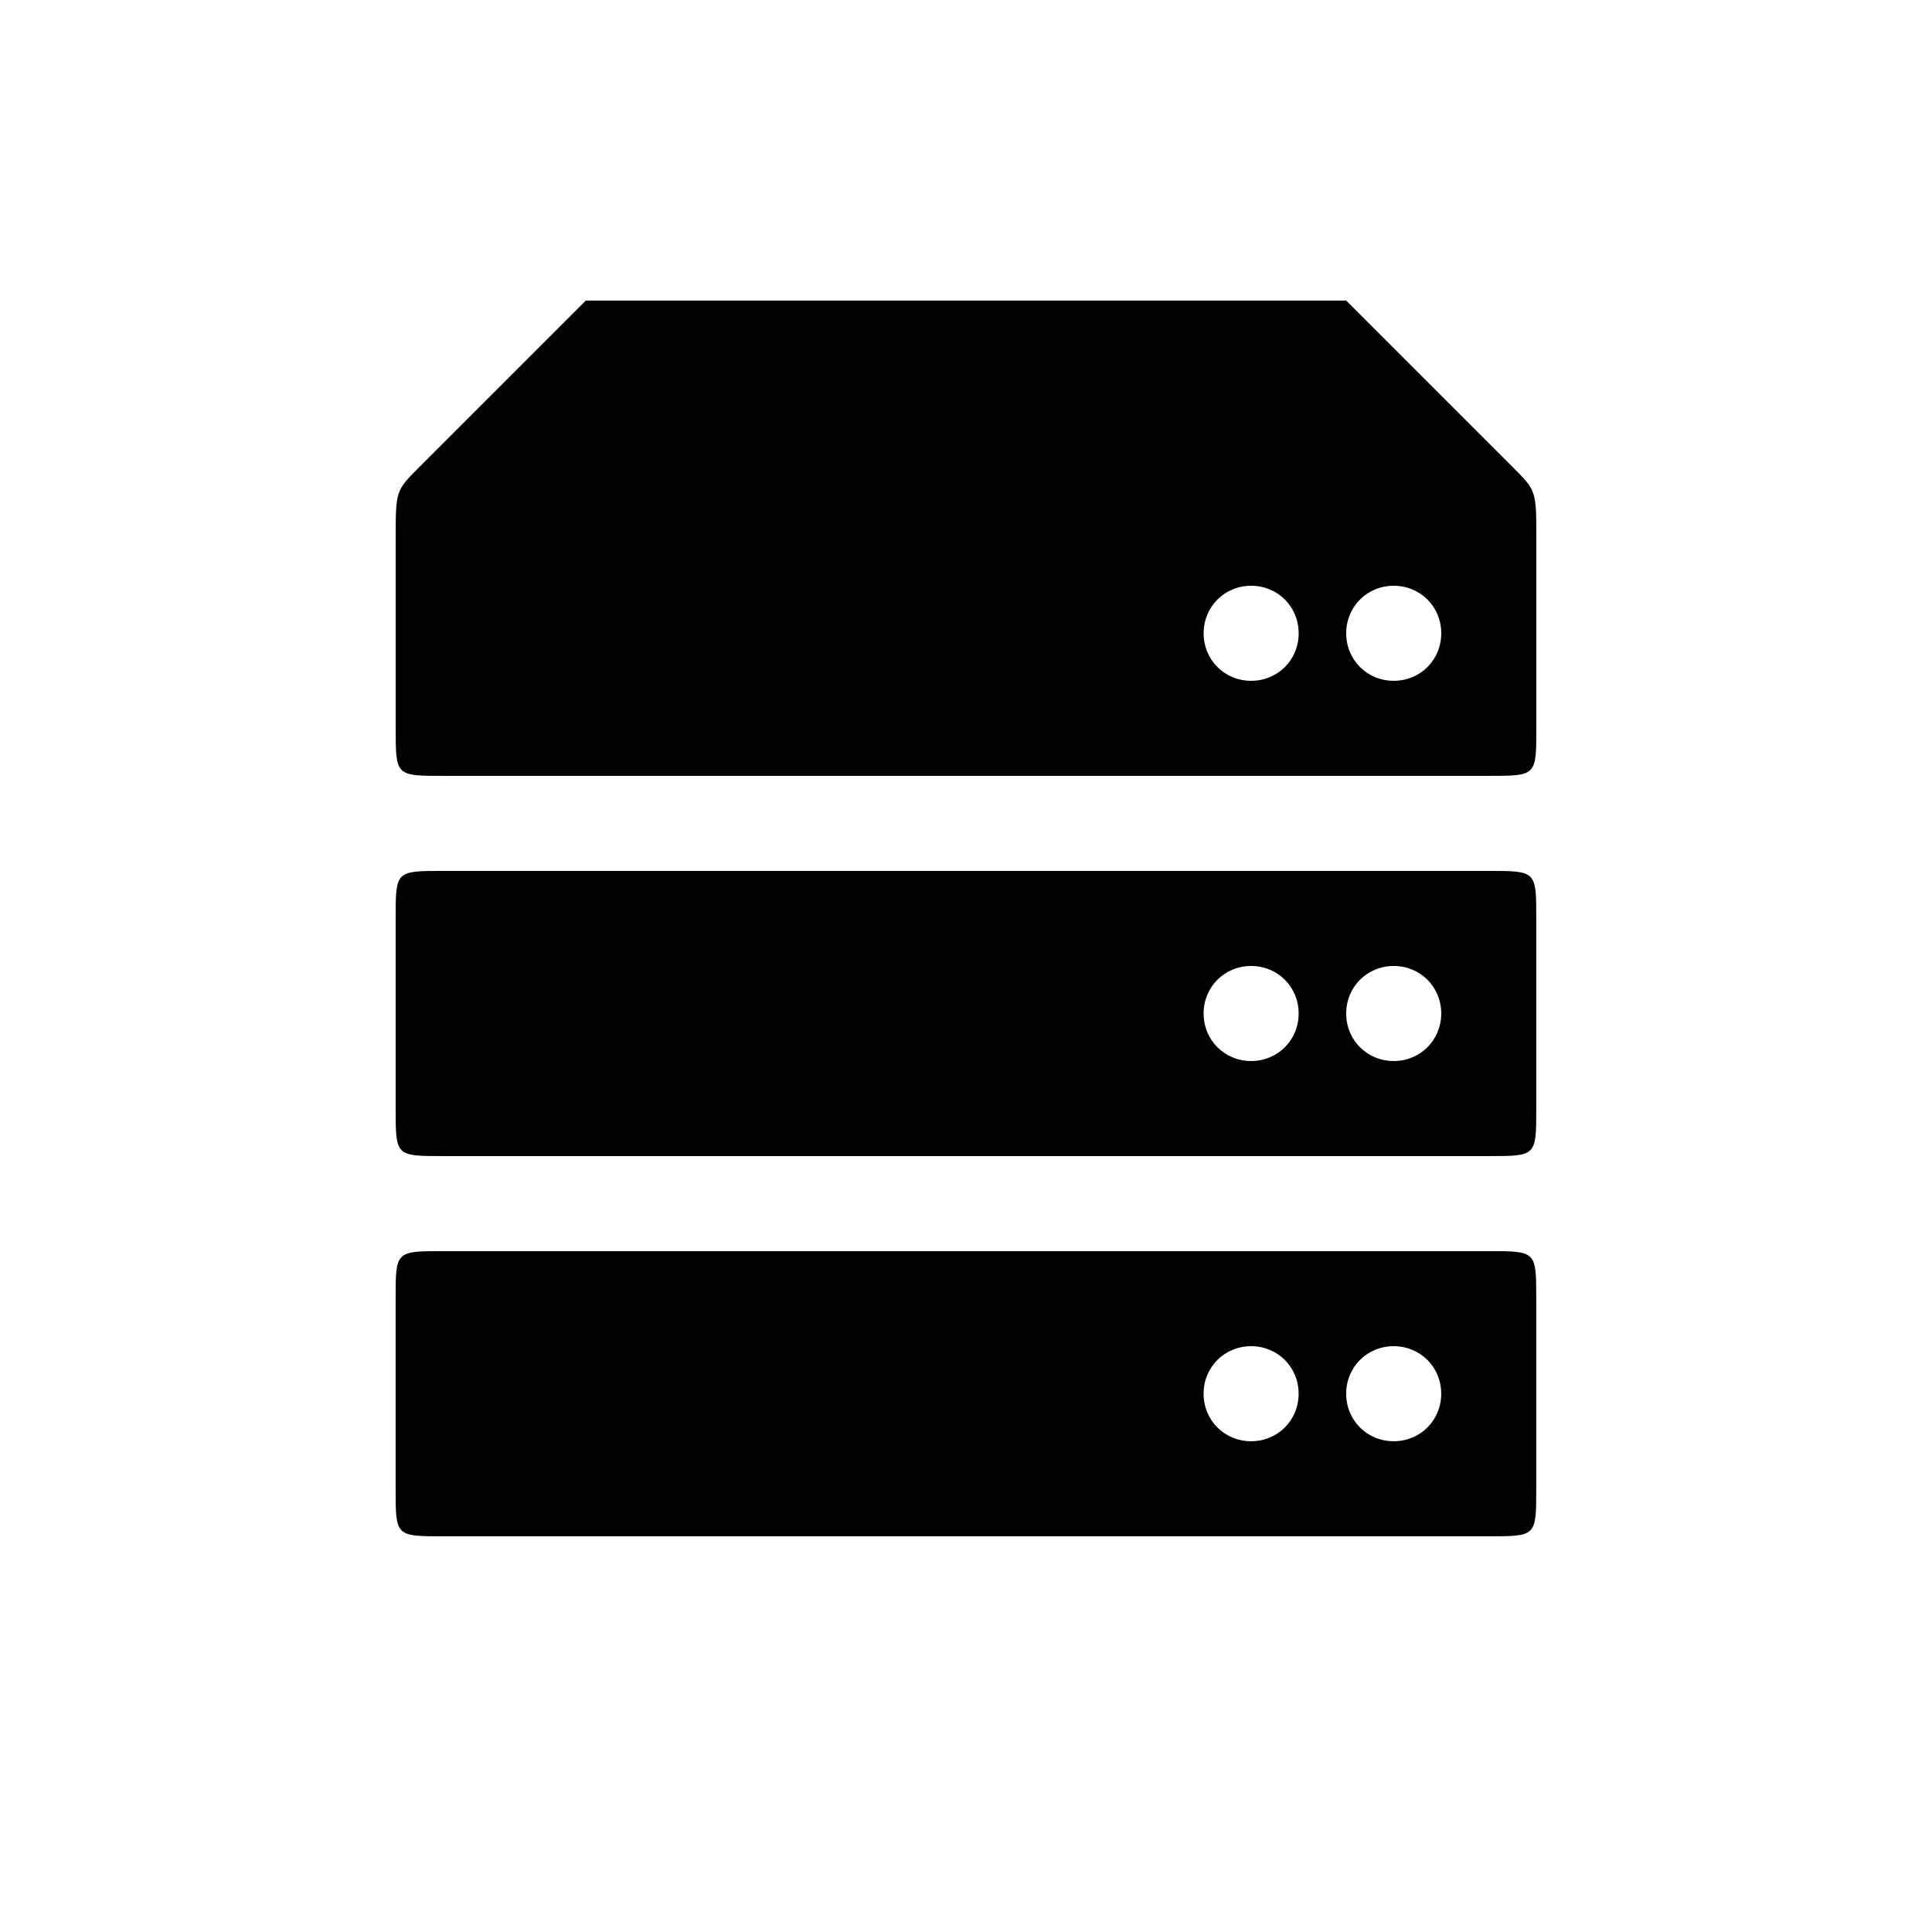
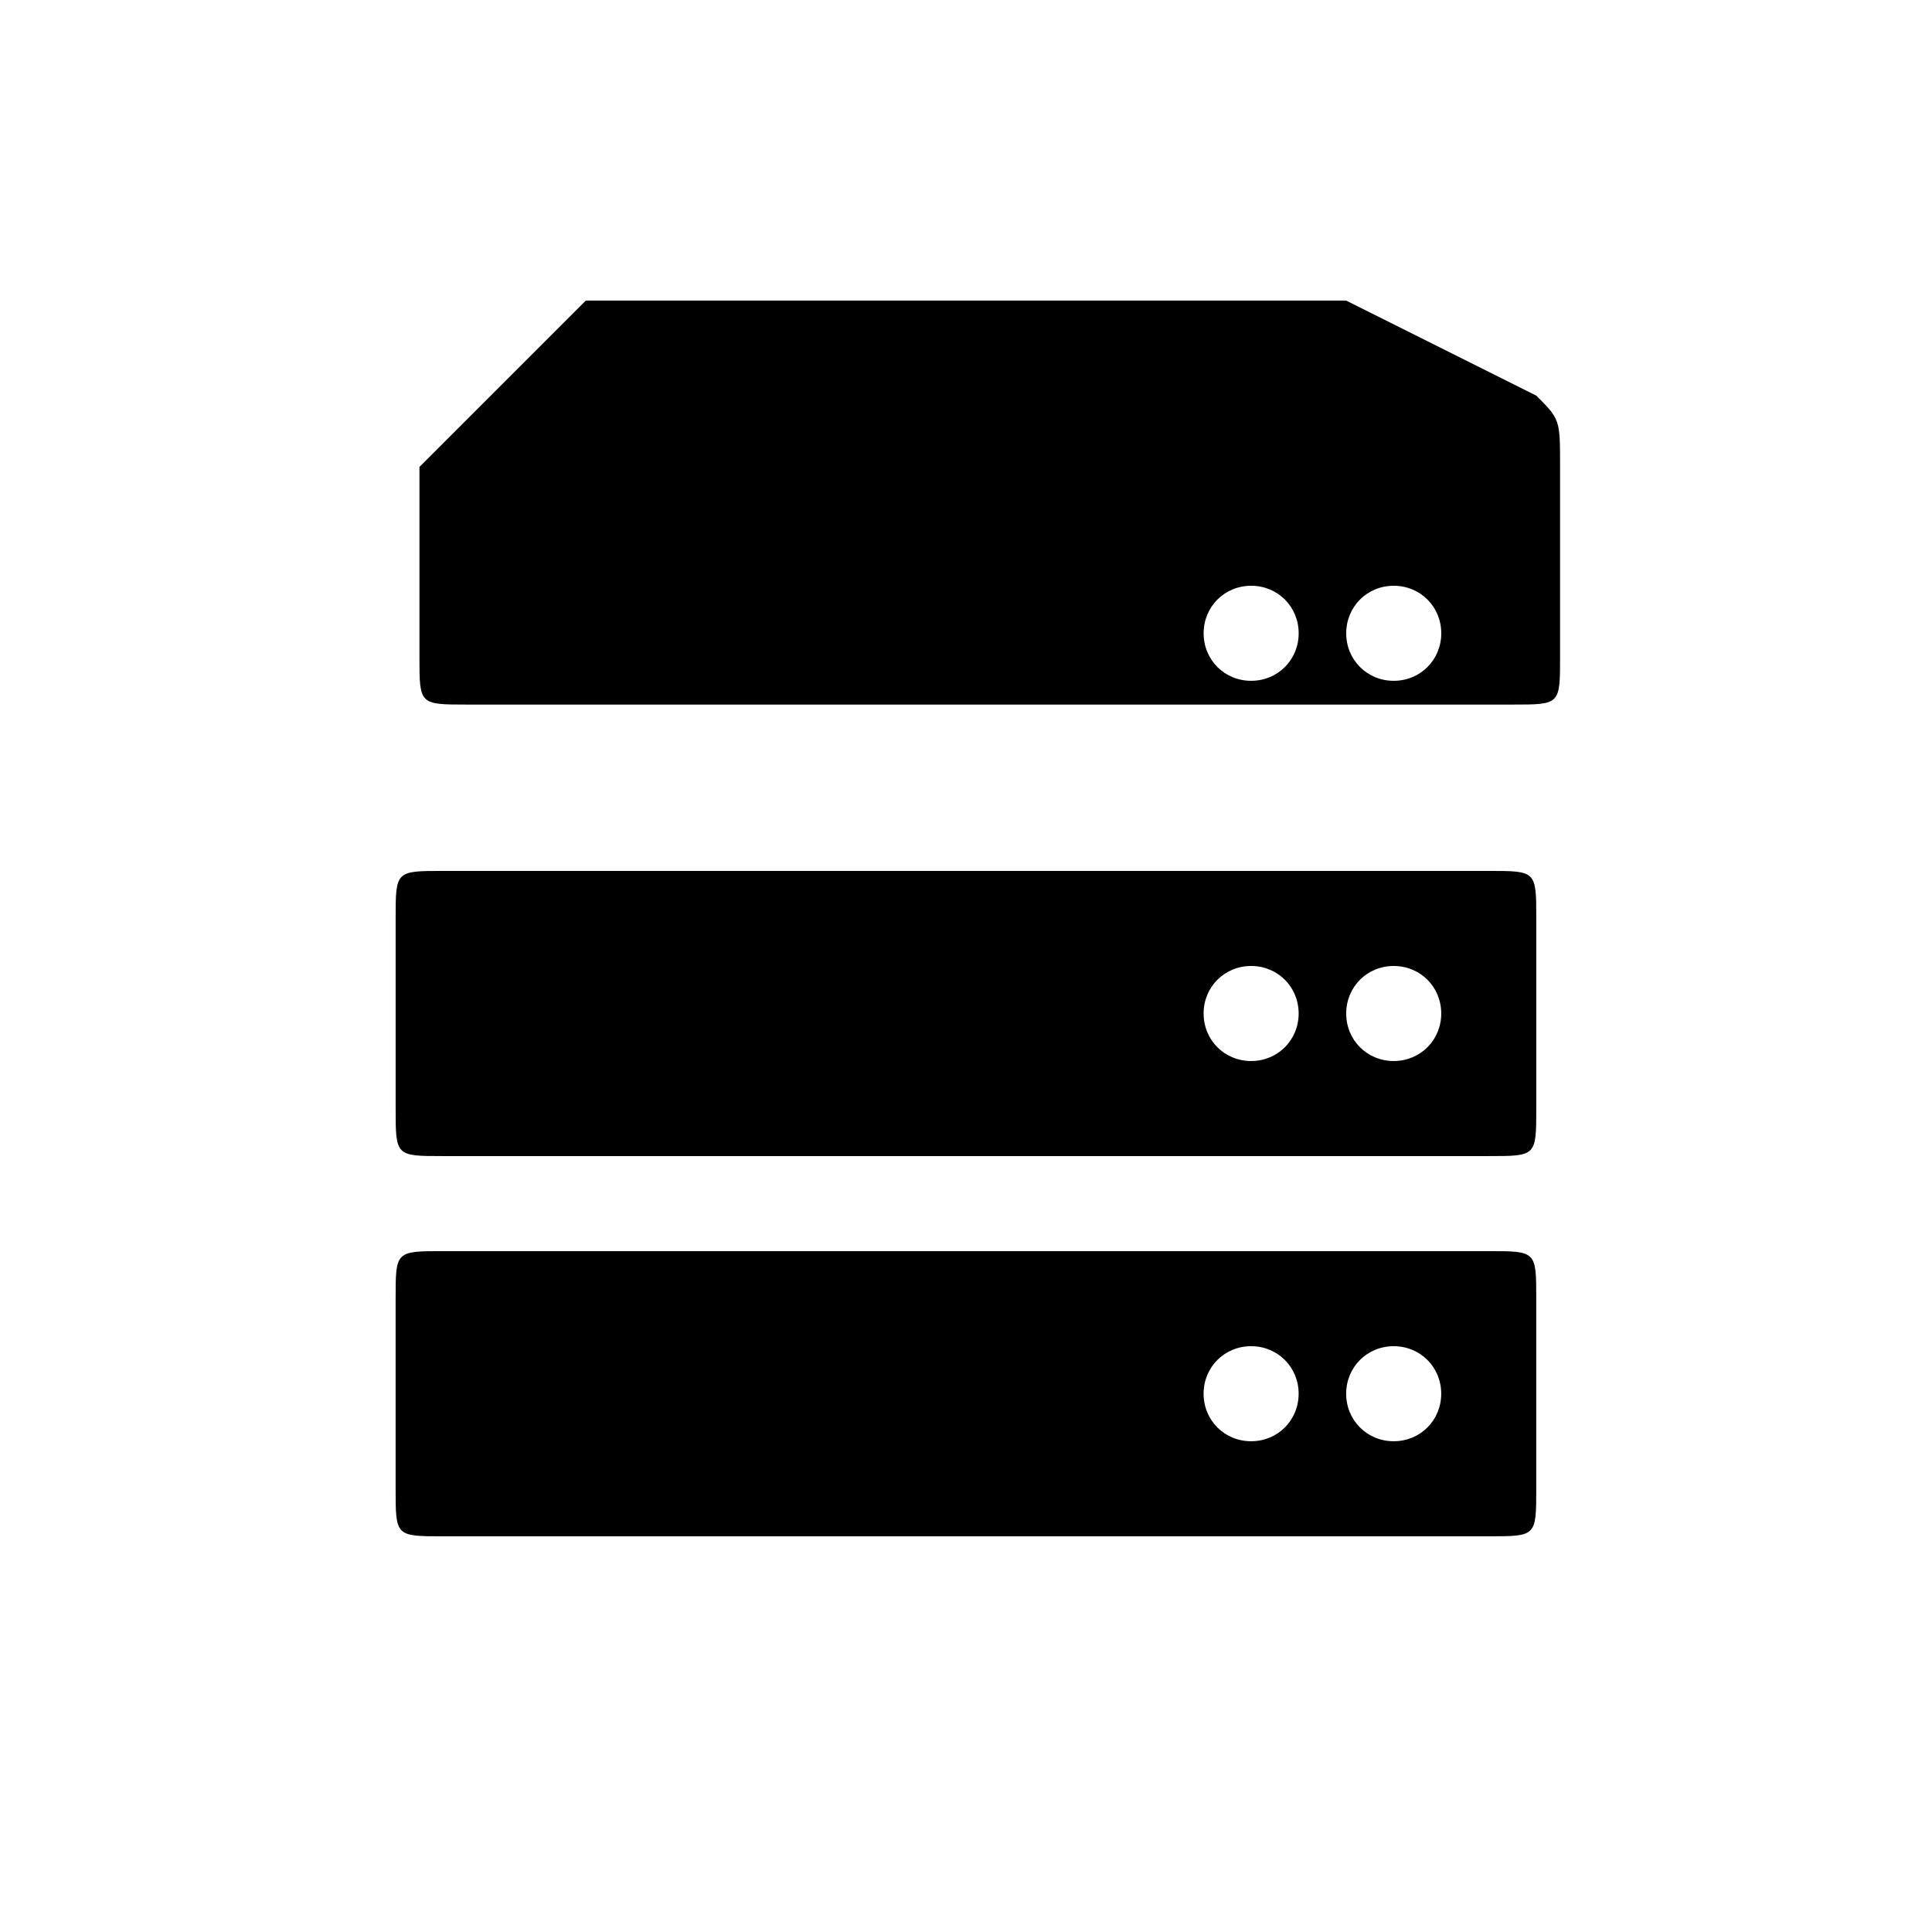
<svg xmlns="http://www.w3.org/2000/svg" fill="#000000" width="800px" height="800px" version="1.1" viewBox="144 144 512 512">
-   <path d="m500.76 223.66h-201.52l-44.082 44.082c-6.297 6.297-6.297 6.297-6.297 18.895v50.383c0 12.594 0 12.594 12.594 12.594h277.09c12.594 0 12.594 0 12.594-12.594v-50.383c0-12.594 0-12.594-6.297-18.895zm-25.191 75.574c7.055 0 12.594 5.543 12.594 12.594 0 7.055-5.543 12.594-12.594 12.594-7.055 0-12.594-5.543-12.594-12.594 0-7.055 5.543-12.594 12.594-12.594zm37.785 0c7.055 0 12.594 5.543 12.594 12.594 0 7.055-5.543 12.594-12.594 12.594-7.055 0-12.594-5.543-12.594-12.594 0-7.055 5.543-12.594 12.594-12.594zm-251.91 75.57c-12.594 0-12.594 0-12.594 12.594v50.383c0 12.594 0 12.594 12.594 12.594h277.09c12.594 0 12.594 0 12.594-12.594v-50.383c0-12.594 0-12.594-12.594-12.594zm214.12 25.191c7.055 0 12.594 5.543 12.594 12.594 0 7.055-5.543 12.594-12.594 12.594-7.055 0-12.594-5.543-12.594-12.594 0-7.055 5.543-12.594 12.594-12.594zm37.785 0c7.055 0 12.594 5.543 12.594 12.594 0 7.055-5.543 12.594-12.594 12.594-7.055 0-12.594-5.543-12.594-12.594 0-7.055 5.543-12.594 12.594-12.594zm-251.91 75.57c-12.594 0-12.594 0-12.594 12.594v50.383c0 12.594 0 12.594 12.594 12.594h277.09c12.594 0 12.594 0 12.594-12.594v-50.383c0-12.594 0-12.594-12.594-12.594zm214.12 25.191c7.055 0 12.594 5.543 12.594 12.594 0 7.055-5.543 12.594-12.594 12.594-7.055 0-12.594-5.543-12.594-12.594 0-7.055 5.543-12.594 12.594-12.594zm37.785 0c7.055 0 12.594 5.543 12.594 12.594 0 7.055-5.543 12.594-12.594 12.594-7.055 0-12.594-5.543-12.594-12.594 0-7.055 5.543-12.594 12.594-12.594z" />
+   <path d="m500.76 223.66h-201.52l-44.082 44.082v50.383c0 12.594 0 12.594 12.594 12.594h277.09c12.594 0 12.594 0 12.594-12.594v-50.383c0-12.594 0-12.594-6.297-18.895zm-25.191 75.574c7.055 0 12.594 5.543 12.594 12.594 0 7.055-5.543 12.594-12.594 12.594-7.055 0-12.594-5.543-12.594-12.594 0-7.055 5.543-12.594 12.594-12.594zm37.785 0c7.055 0 12.594 5.543 12.594 12.594 0 7.055-5.543 12.594-12.594 12.594-7.055 0-12.594-5.543-12.594-12.594 0-7.055 5.543-12.594 12.594-12.594zm-251.91 75.57c-12.594 0-12.594 0-12.594 12.594v50.383c0 12.594 0 12.594 12.594 12.594h277.09c12.594 0 12.594 0 12.594-12.594v-50.383c0-12.594 0-12.594-12.594-12.594zm214.12 25.191c7.055 0 12.594 5.543 12.594 12.594 0 7.055-5.543 12.594-12.594 12.594-7.055 0-12.594-5.543-12.594-12.594 0-7.055 5.543-12.594 12.594-12.594zm37.785 0c7.055 0 12.594 5.543 12.594 12.594 0 7.055-5.543 12.594-12.594 12.594-7.055 0-12.594-5.543-12.594-12.594 0-7.055 5.543-12.594 12.594-12.594zm-251.91 75.57c-12.594 0-12.594 0-12.594 12.594v50.383c0 12.594 0 12.594 12.594 12.594h277.09c12.594 0 12.594 0 12.594-12.594v-50.383c0-12.594 0-12.594-12.594-12.594zm214.12 25.191c7.055 0 12.594 5.543 12.594 12.594 0 7.055-5.543 12.594-12.594 12.594-7.055 0-12.594-5.543-12.594-12.594 0-7.055 5.543-12.594 12.594-12.594zm37.785 0c7.055 0 12.594 5.543 12.594 12.594 0 7.055-5.543 12.594-12.594 12.594-7.055 0-12.594-5.543-12.594-12.594 0-7.055 5.543-12.594 12.594-12.594z" />
</svg>